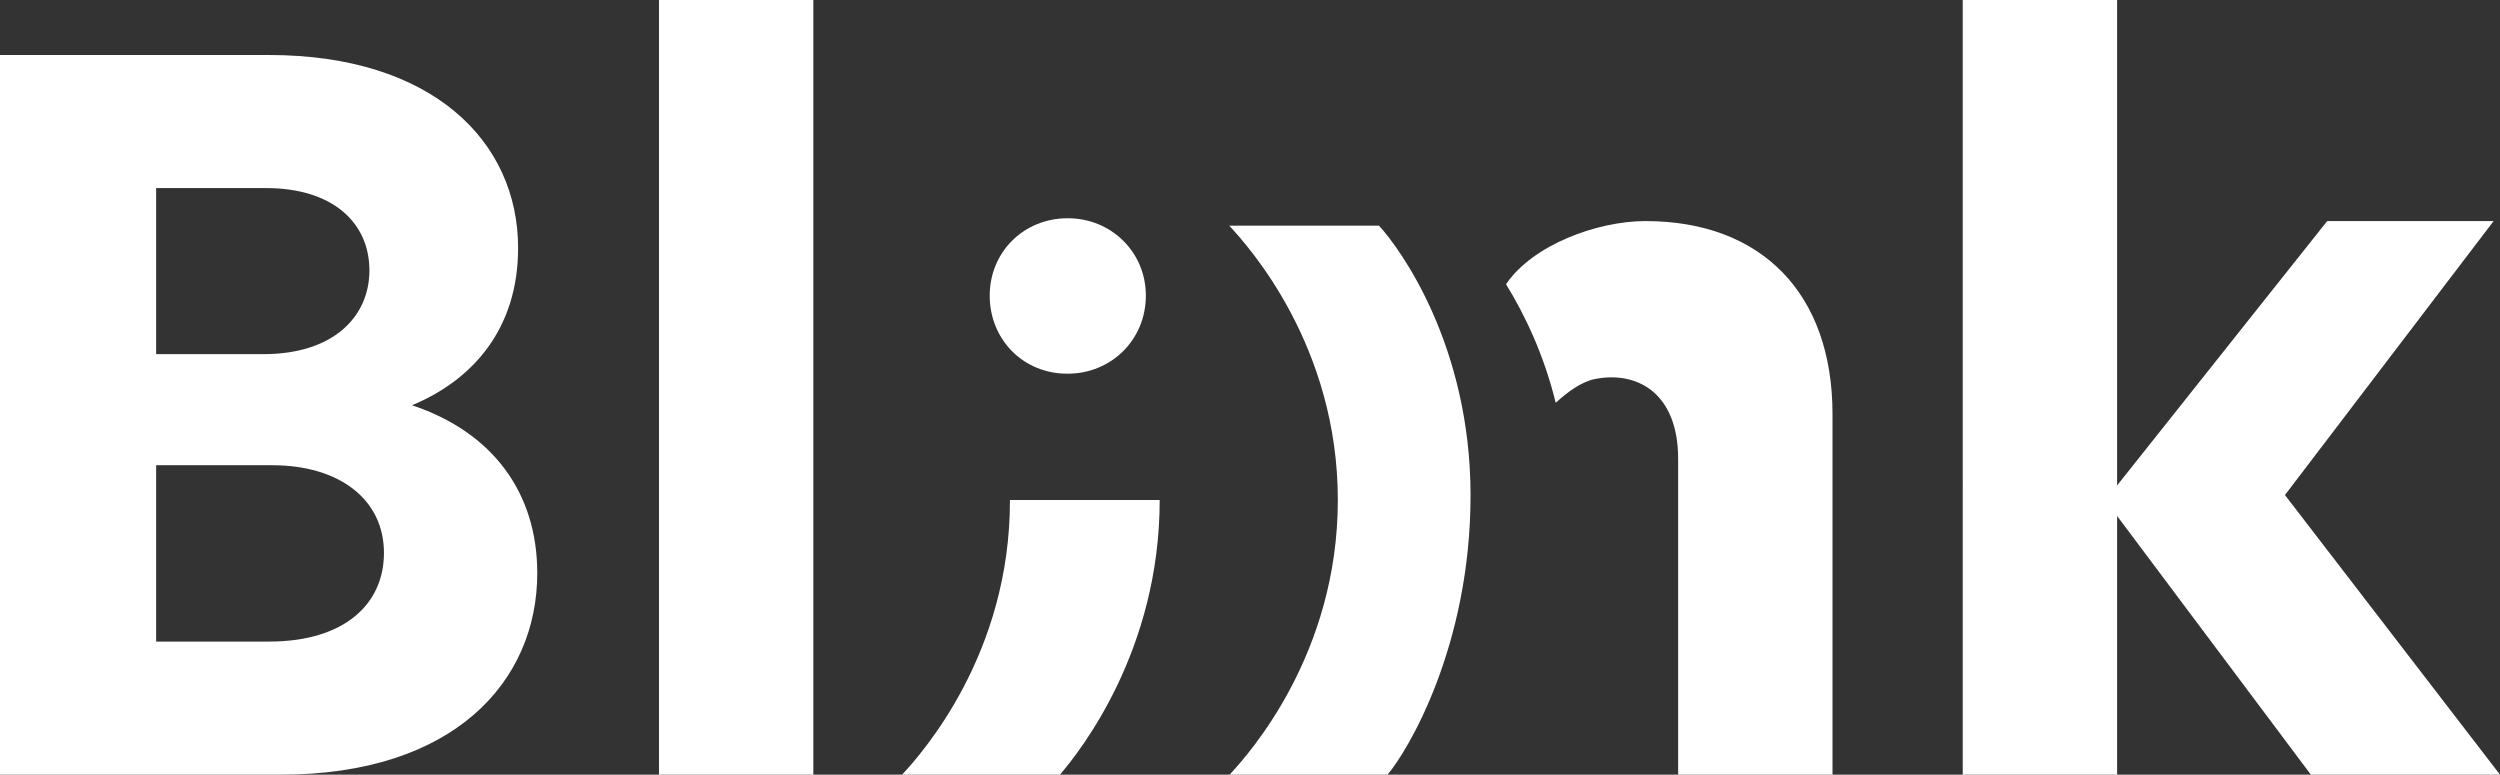
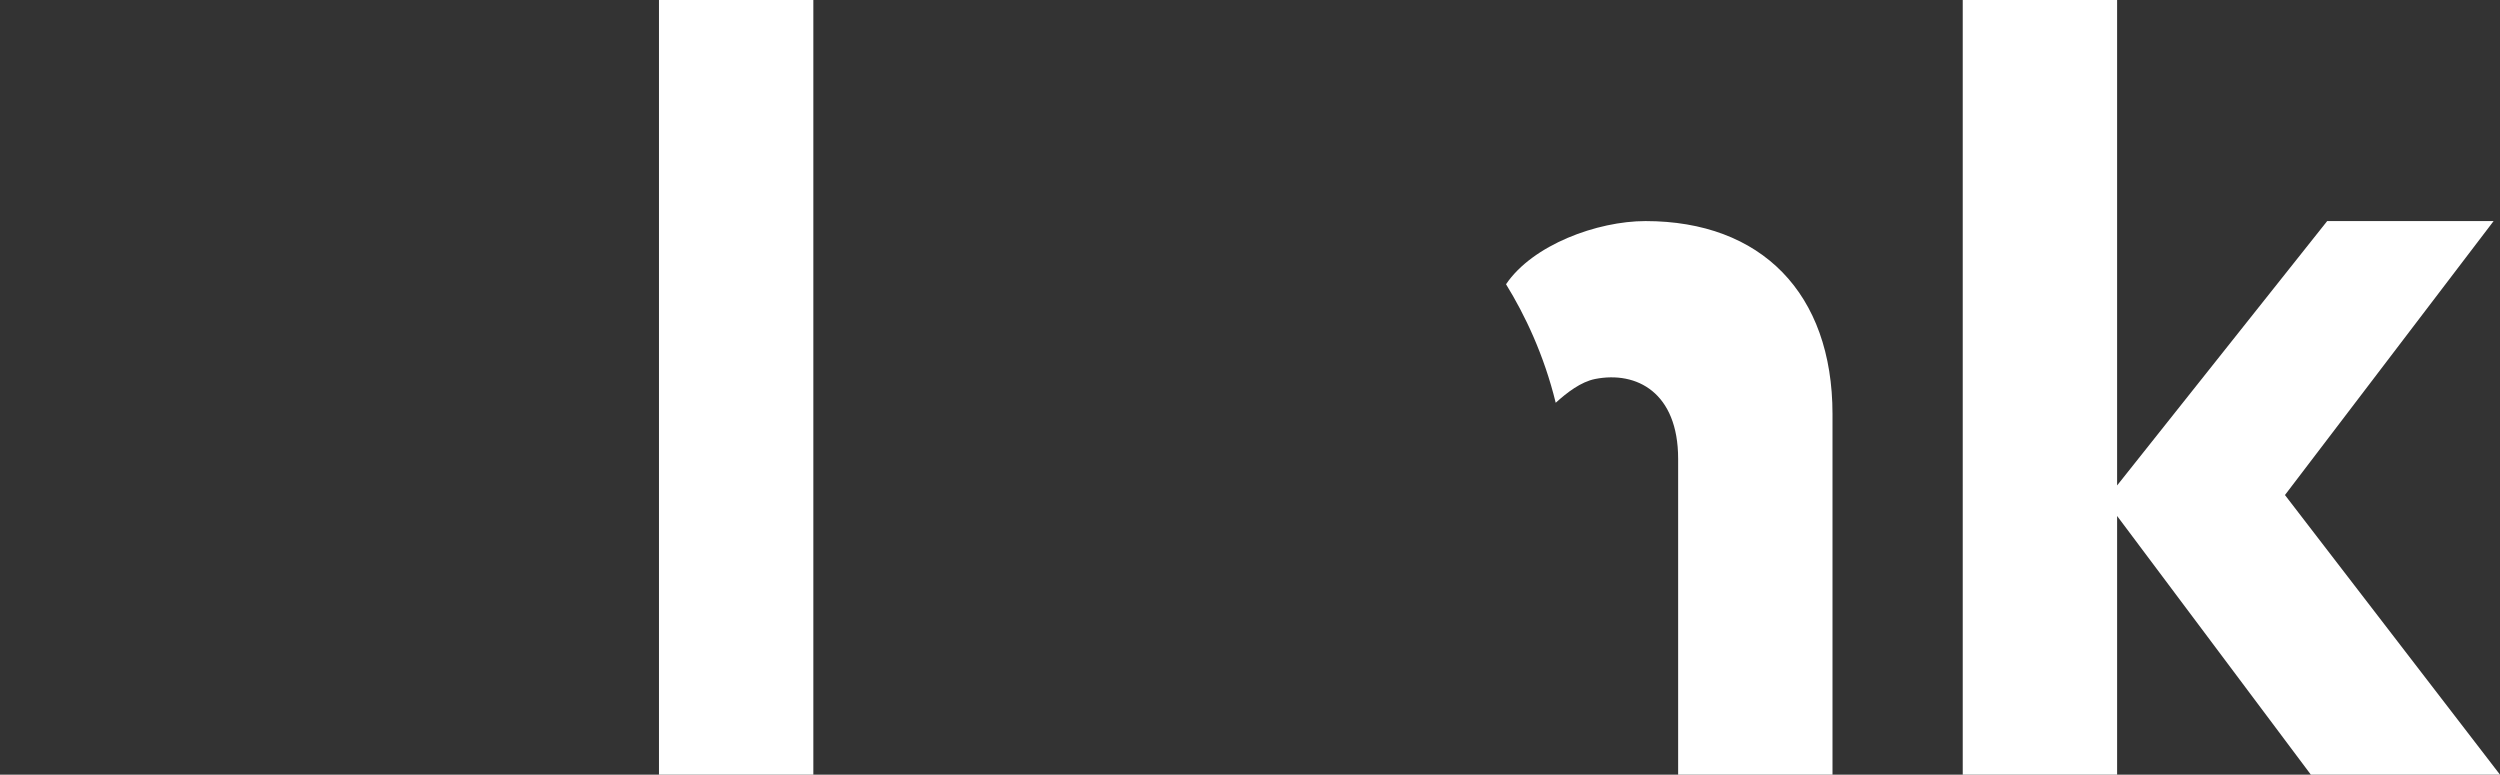
<svg xmlns="http://www.w3.org/2000/svg" version="1.1" x="0px" y="0px" viewBox="0 0 704.5 218.3" style="enable-background:new 0 0 704.5 218.3;" xml:space="preserve">
  <rect x="0" y="0" width="704.5" height="218.3" fill="#333333" stroke="none" />
  <style type="text/css">
	.st0{fill:#282828;}
	.st1{fill:#0EE589;}
	.st2{fill:#FFFFFF;}
	.st3{fill:#B9FCDF;}
</style>
  <g id="Layer_1">
</g>
  <g id="Layer_2">
    <g>
      <g>
-         <path class="st2" d="M151.4,161.5c0,30.5-23.4,56.8-72.3,56.8H0V15.5h75.8c45.9,0,70.2,24.2,70.2,54.4     c0,22.8-12.8,37.2-29.9,44.3C138.9,121.8,151.4,138.9,151.4,161.5z M44,99.8h30.2c19.8,0,29.9-10.6,29.9-23.6     C104.1,62.8,93.8,53,75,53H44V99.8z M108.2,155.8c0-15-12.5-24.7-31.5-24.7H44v49.7h31.8C97.1,180.8,108.2,170.2,108.2,155.8z" />
        <path class="st2" d="M185.7,0h43.5v218.3h-43.5V0z" />
        <path class="st2" d="M651.2,218.3l-54.6-72.9v72.9h-43.5V0h43.5v136.8l59.2-74.5h46.9l-58.8,77.2l60.6,78.8H651.2z" />
        <path class="st2" d="M463.7,62.3c-13.6,0-31.8,6.7-39.3,17.8c5.3,8.6,10.7,19.9,14,33.4c3.2-2.9,7.1-5.9,11.1-6.7     c11.7-2.3,23.4,3.8,23.4,22.5v89h43.5V116.7C516.4,82.6,496.3,62.3,463.7,62.3z" />
      </g>
      <g>
-         <path class="st2" d="M278.9,83.3c0-12.2,9.5-21.8,22-21.8c12.2,0,22,9.5,22,21.8c0,12.5-9.8,22-22,22     C288.5,105.4,278.9,95.8,278.9,83.3z" />
-         <path class="st2" d="M254.2,218.3c14.8,0,29.7,0,44.5,0c5.8-6.8,28.1-35,28.1-77.4h-42.2C284.7,184.3,259.8,212.3,254.2,218.3z" />
-         <path class="st2" d="M346.4,63.6c14.1,0,28.1,0,42.2,0c6,6.5,25.8,33.8,25.8,76c0,42.4-17.6,71.9-23.4,78.7     c-14.8,0-29.7,0-44.5,0c5.6-6,30.5-34,30.5-77.4S352,69.6,346.4,63.6z" />
-       </g>
+         </g>
    </g>
  </g>
</svg>